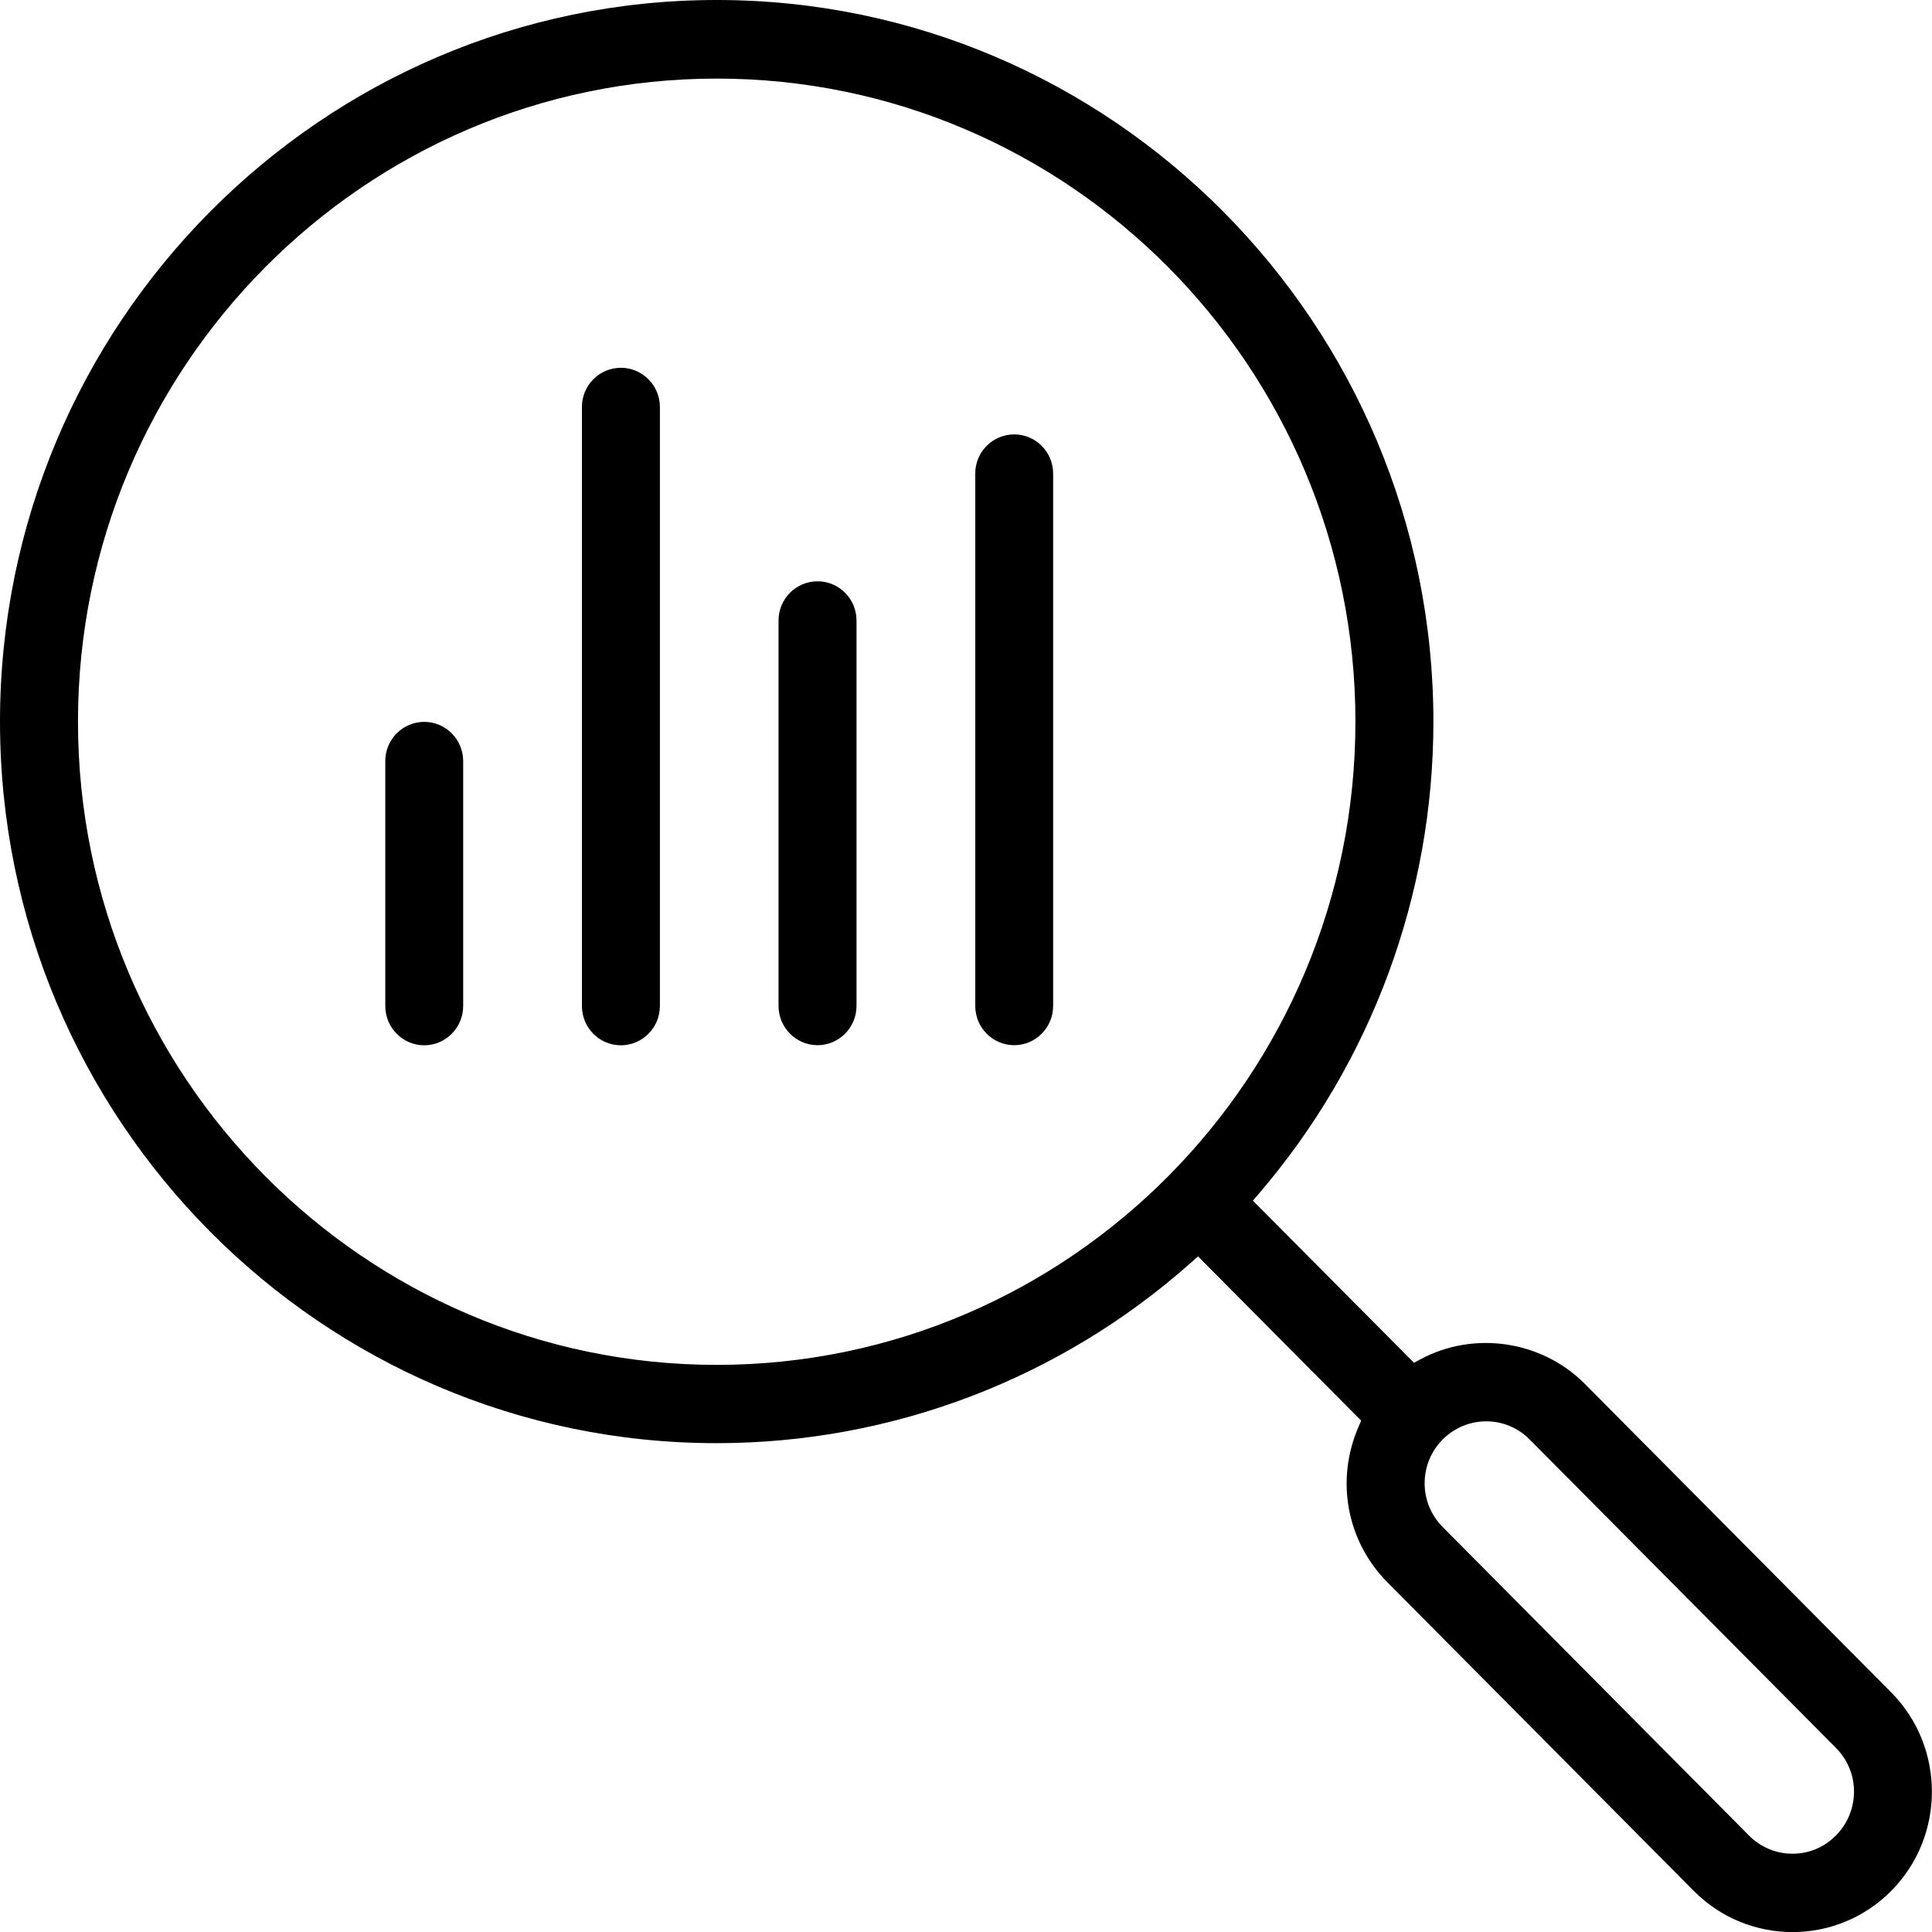
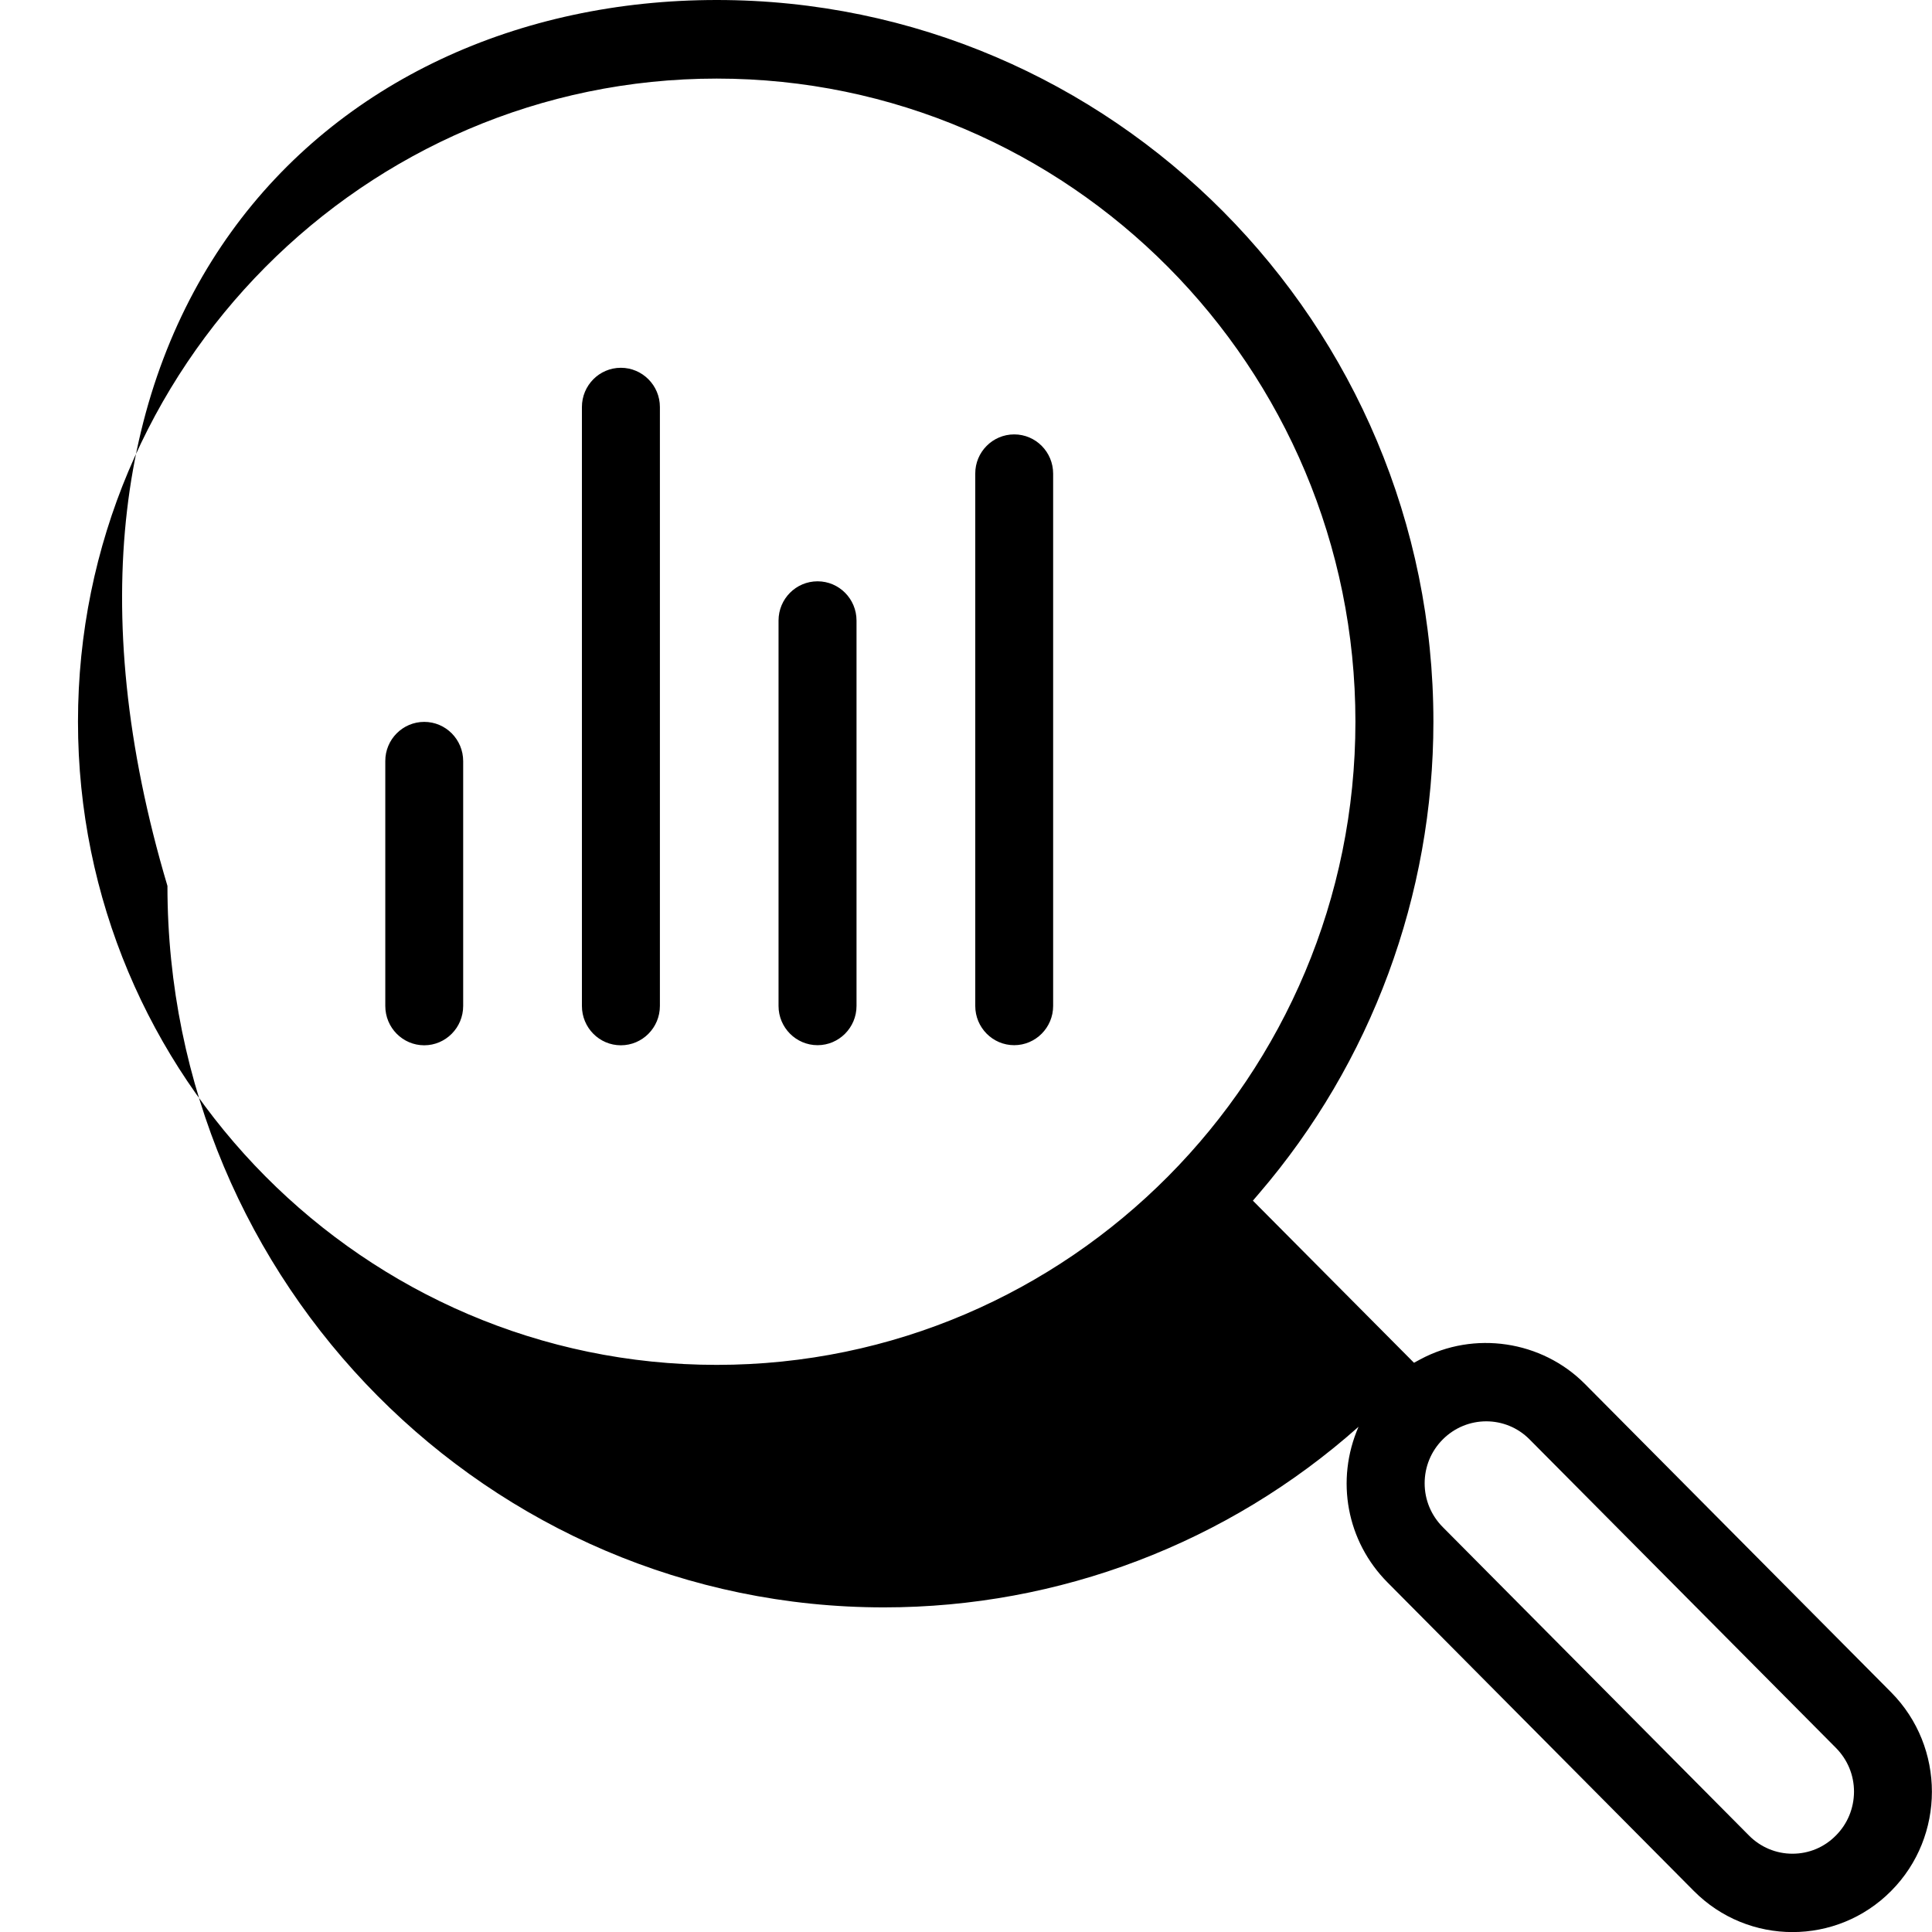
<svg xmlns="http://www.w3.org/2000/svg" xml:space="preserve" viewBox="0 0 1920 1920" width="1920" height="1920">
-   <path fill-rule="evenodd" clip-rule="evenodd" d="M712.3 0c392.7 0 712.2 321.7 712.2 717.2 0 172.3-61.6 338.9-173.5 469.1l-5.9 6.9 160.1 161.1 6.3-3.4c53.4-28.7 120.7-18.7 163.5 24.4l304.4 306.5c54 54.5 54 143.1 0 197.4-54 54.5-142 54.5-196.1 0L1379 1572.7c-40.7-40.9-52-101.7-28.9-154.8l2.6-6.1-162.1-163.2-6.9 6.1c-130.2 115.8-297.6 179.5-471.5 179.5-392.7.1-712.2-321.6-712.2-717C0 321.7 319.5 0 712.3 0zm721.5 1430.5c-11.6 11.6-18 27.1-18 43.6 0 16.4 6.4 31.8 18 43.5l304.3 306.5c11.5 11.6 26.9 18.1 43.2 18.1 16.4 0 31.7-6.4 43.2-18.1 11.6-11.6 17.9-27.1 18-43.5 0-16.5-6.4-31.9-18-43.6l-304.4-306.5c-23.7-24-62.4-24-86.3 0zM712.3 78.1c-350 0-634.8 286.7-634.8 639.1s284.8 639.2 634.8 639.2S1347 1069.7 1347 717.2 1062.3 78.1 712.3 78.1zM421.6 717.4c21.4 0 38.7 17.5 38.7 39v243.3c0 21.6-17.4 39.1-38.7 39.1-21.4 0-38.7-17.5-38.7-39.1V756.4c-.1-21.5 17.3-39 38.7-39zM617 365.5c21.4 0 38.8 17.5 38.8 39v595.2c0 21.6-17.4 39.1-38.8 39.1s-38.7-17.5-38.7-39.1V404.5c0-21.5 17.3-39 38.7-39zm195.5 212.2c21.4 0 38.7 17.5 38.7 39v383c0 21.5-17.4 39-38.7 39-21.4 0-38.8-17.5-38.8-39v-383c0-21.5 17.3-39 38.8-39zm195.4-146c21.4 0 38.7 17.5 38.7 39v529c0 21.5-17.4 39-38.7 39-21.4 0-38.7-17.5-38.7-39v-529c-.1-21.5 17.3-39 38.7-39z" />
+   <path fill-rule="evenodd" clip-rule="evenodd" d="M712.3 0c392.7 0 712.2 321.7 712.2 717.2 0 172.3-61.6 338.9-173.5 469.1l-5.9 6.9 160.1 161.1 6.3-3.4c53.4-28.7 120.7-18.7 163.5 24.4l304.4 306.5c54 54.5 54 143.1 0 197.4-54 54.5-142 54.5-196.1 0L1379 1572.7c-40.7-40.9-52-101.7-28.9-154.8c-130.2 115.8-297.6 179.5-471.5 179.5-392.7.1-712.2-321.6-712.2-717C0 321.7 319.5 0 712.3 0zm721.5 1430.5c-11.6 11.6-18 27.1-18 43.6 0 16.4 6.4 31.8 18 43.5l304.3 306.5c11.5 11.6 26.9 18.1 43.2 18.1 16.4 0 31.7-6.4 43.2-18.1 11.6-11.6 17.9-27.1 18-43.5 0-16.5-6.4-31.9-18-43.6l-304.4-306.5c-23.7-24-62.4-24-86.3 0zM712.3 78.1c-350 0-634.8 286.7-634.8 639.1s284.8 639.2 634.8 639.2S1347 1069.7 1347 717.2 1062.3 78.1 712.3 78.1zM421.6 717.4c21.4 0 38.7 17.5 38.7 39v243.3c0 21.6-17.4 39.1-38.7 39.1-21.4 0-38.7-17.5-38.7-39.1V756.4c-.1-21.5 17.3-39 38.7-39zM617 365.5c21.4 0 38.8 17.5 38.8 39v595.2c0 21.6-17.4 39.1-38.8 39.1s-38.7-17.5-38.7-39.1V404.5c0-21.5 17.3-39 38.7-39zm195.5 212.2c21.4 0 38.7 17.5 38.7 39v383c0 21.5-17.4 39-38.7 39-21.4 0-38.8-17.5-38.8-39v-383c0-21.5 17.3-39 38.8-39zm195.4-146c21.4 0 38.7 17.5 38.7 39v529c0 21.5-17.4 39-38.7 39-21.4 0-38.7-17.5-38.7-39v-529c-.1-21.5 17.3-39 38.7-39z" />
</svg>